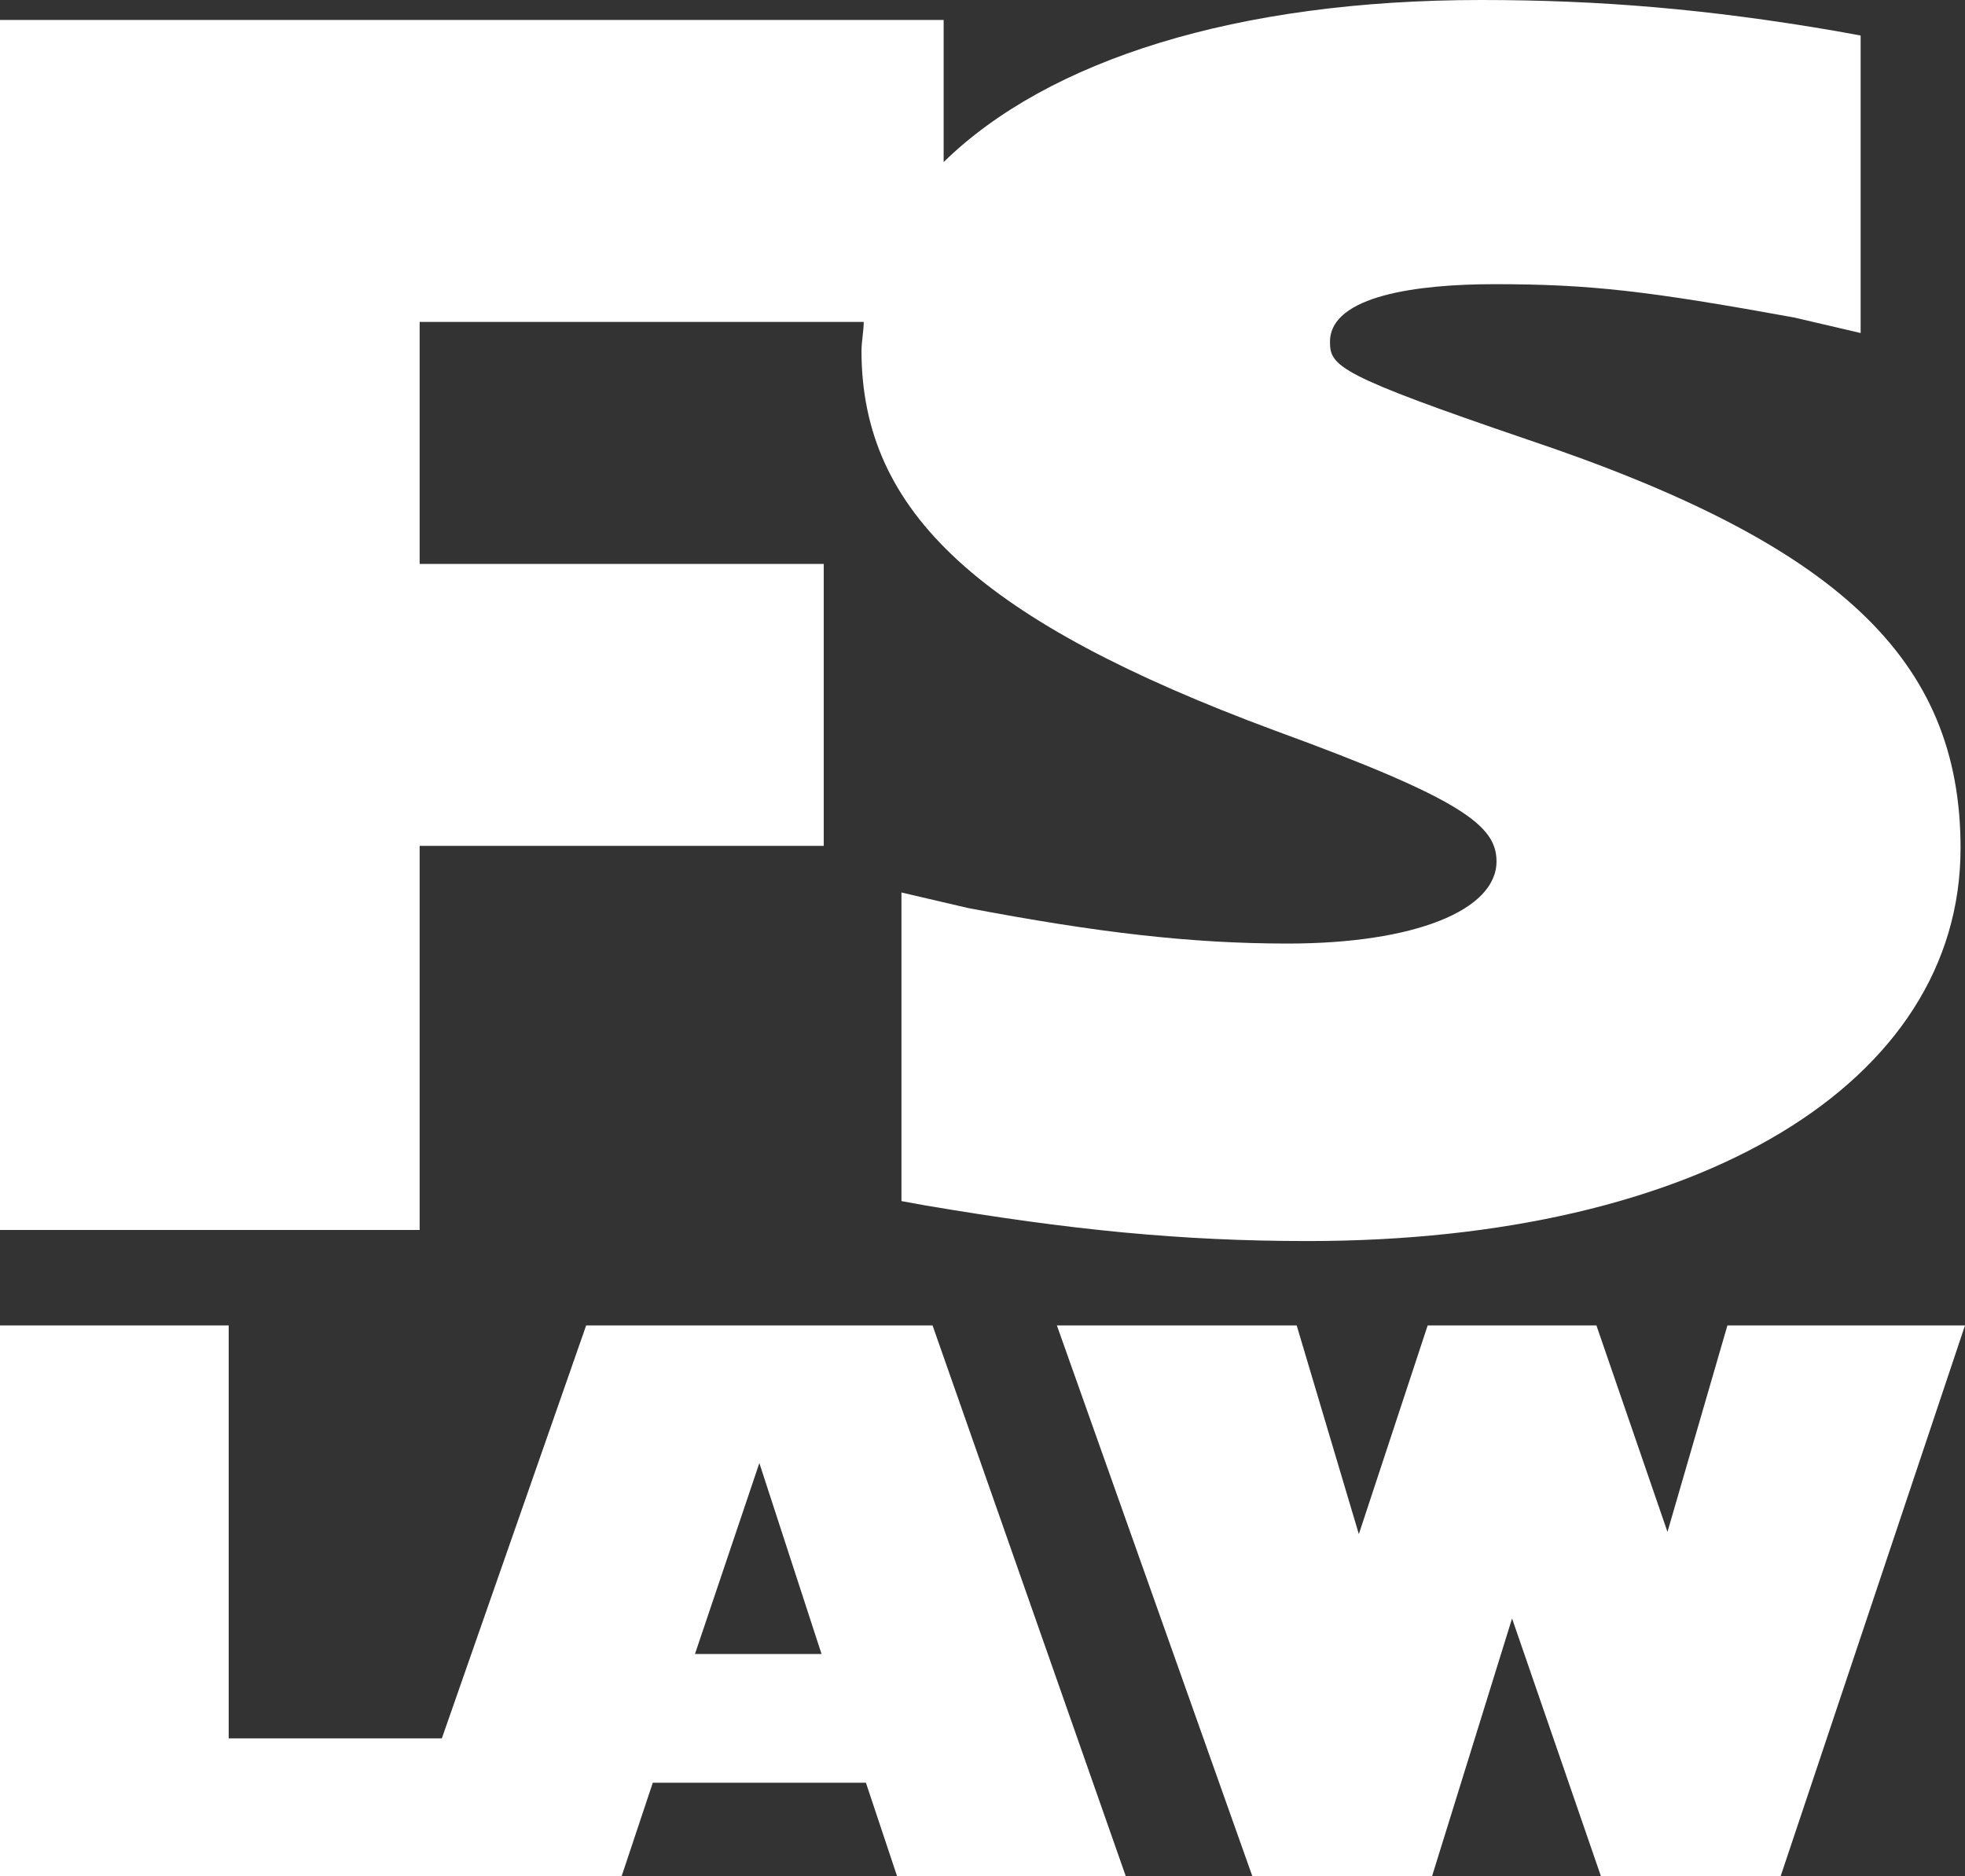
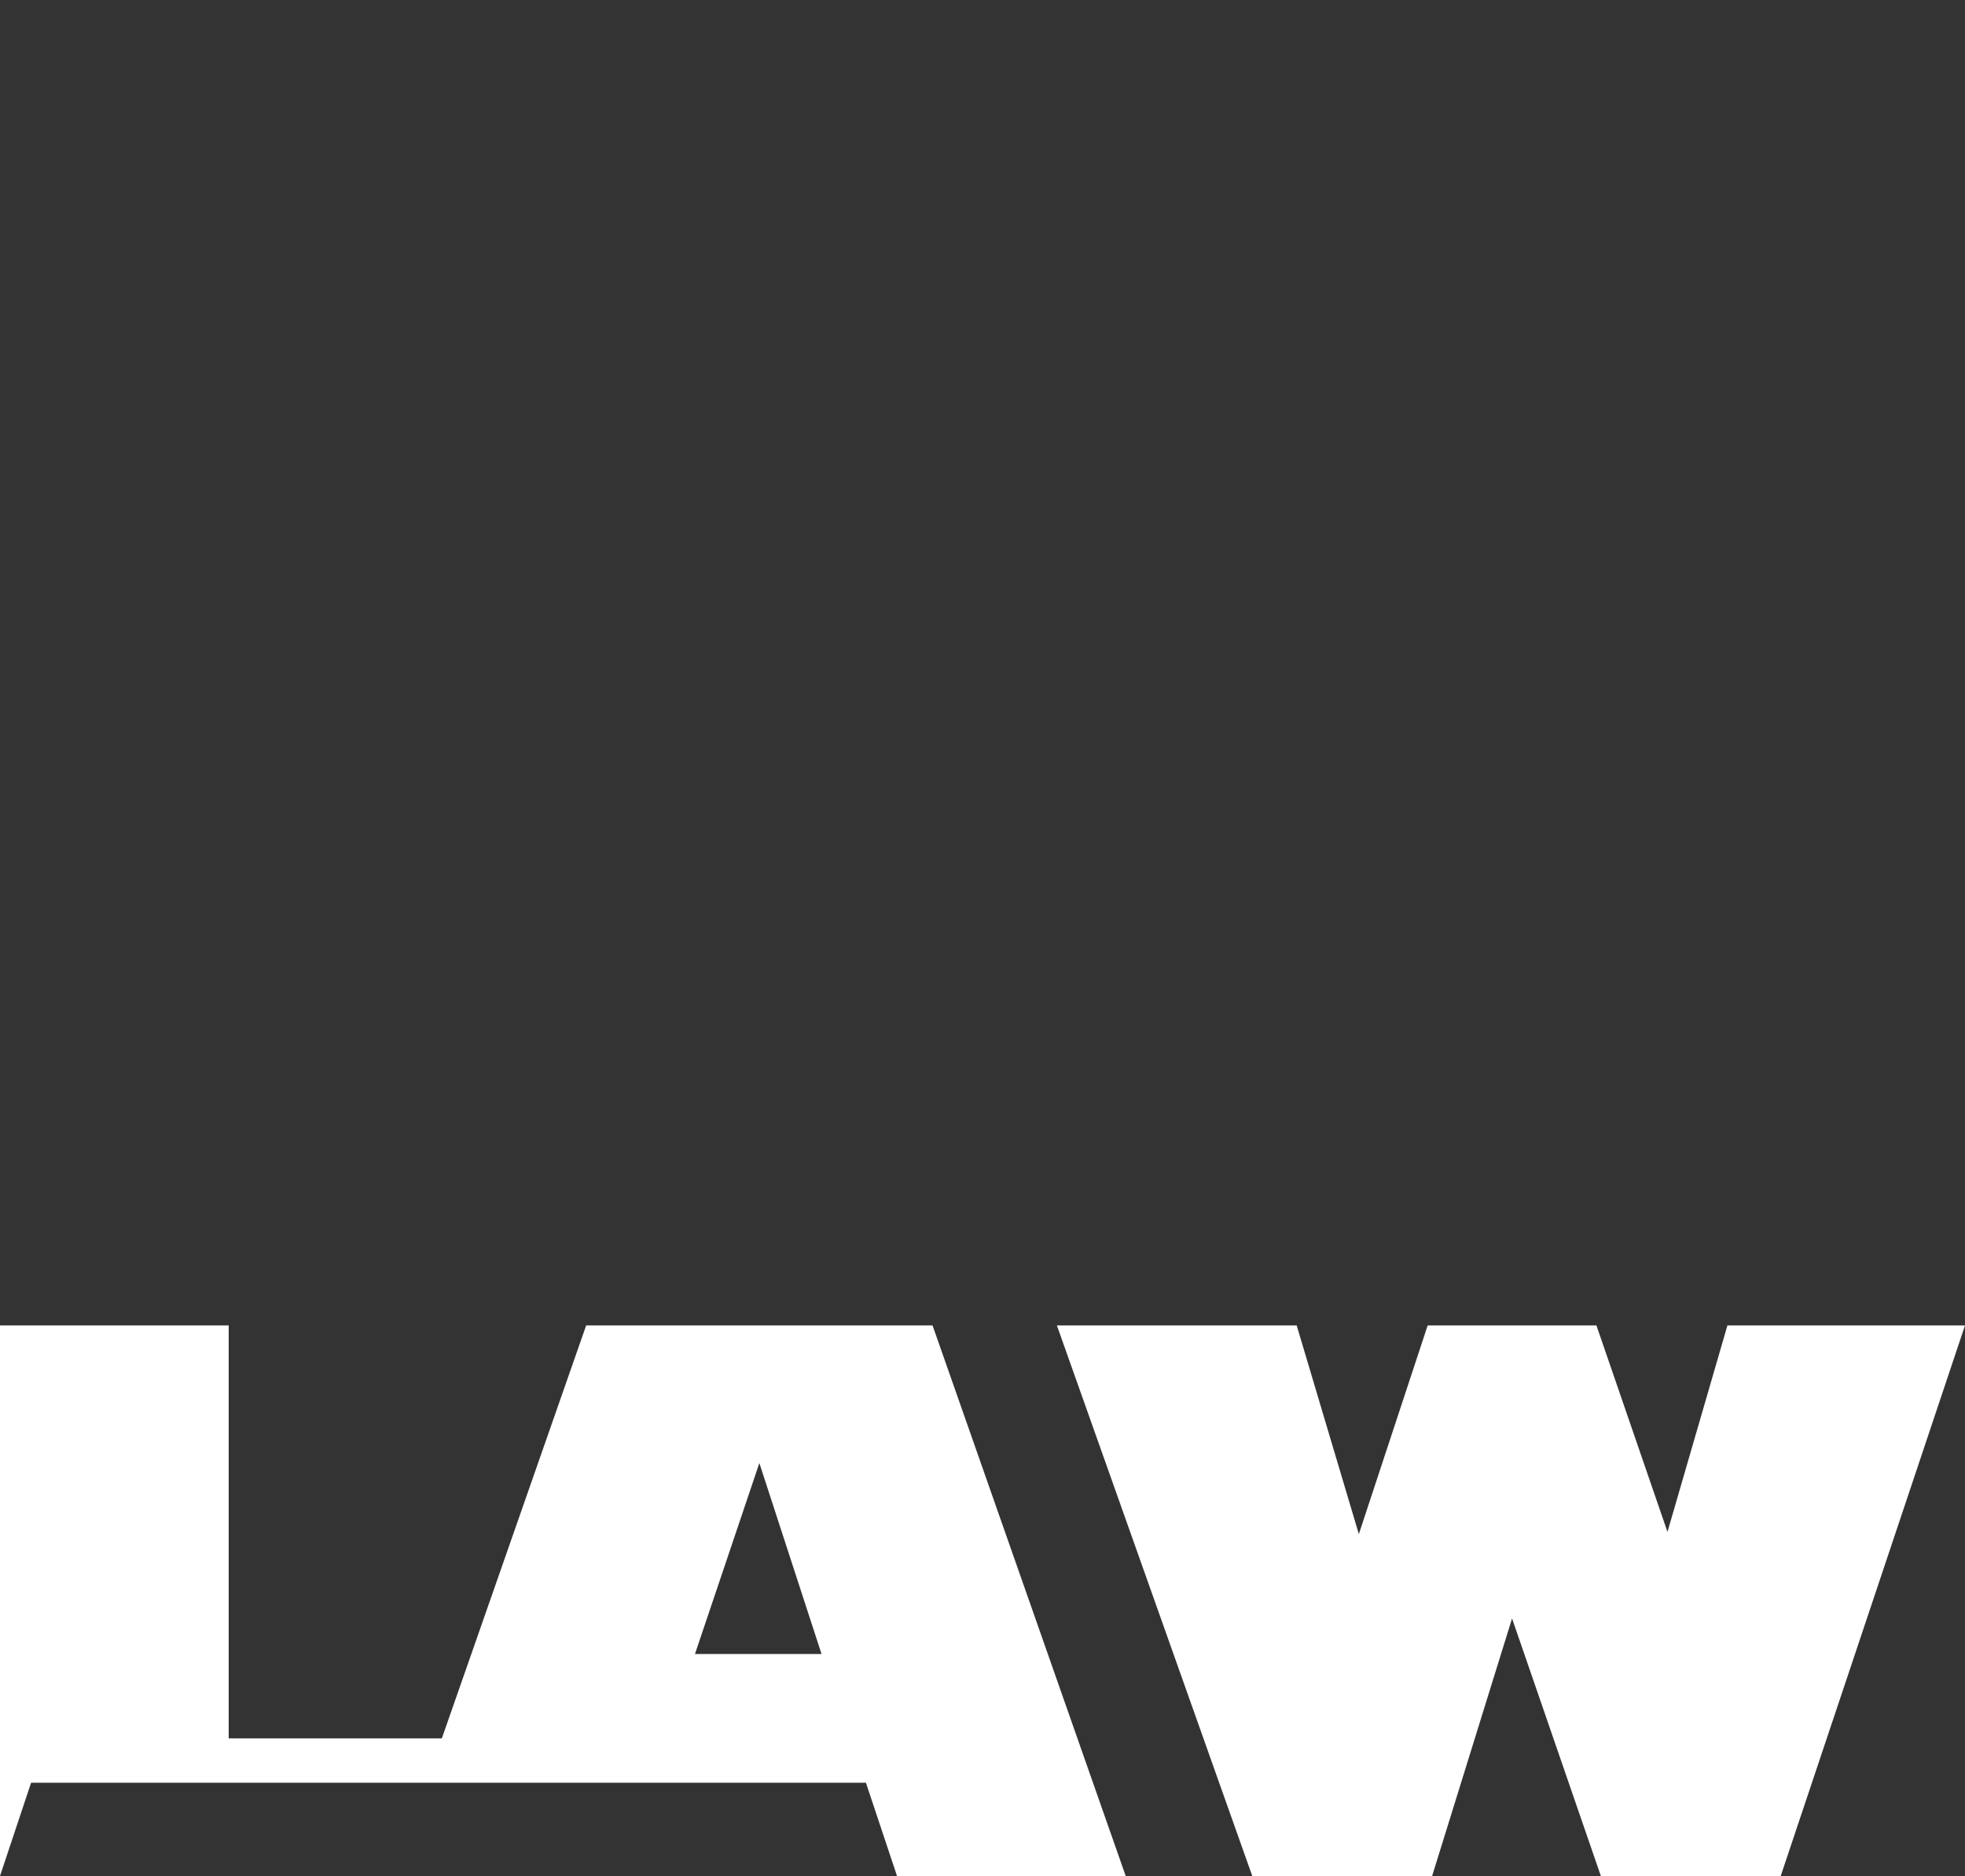
<svg xmlns="http://www.w3.org/2000/svg" version="1.1" id="Layer_1" x="0px" y="0px" viewBox="0 0 88.5 84.5" style="enable-background:new 0 0 88.5 84.5;" xml:space="preserve">
  <rect x="0" y="0" width="88.5" height="84.5" fill="#333333" stroke="none" />
  <style type="text/css">
	.st0{fill:#FFFFFF;}
</style>
-   <path class="st0" d="M34.2,65.9l2.8,8.6h-5.7L34.2,65.9z M26.4,59.7l-6.5,18.6h-9.6V59.7H0v24.8h28l1.4-4.2H39l1.4,4.2h10.3L42,59.7  H26.4z" />
+   <path class="st0" d="M34.2,65.9l2.8,8.6h-5.7L34.2,65.9z M26.4,59.7l-6.5,18.6h-9.6V59.7H0v24.8l1.4-4.2H39l1.4,4.2h10.3L42,59.7  H26.4z" />
  <polygon class="st0" points="77.8,59.7 75.1,69 71.9,59.7 64.3,59.7 61.2,69.1 58.4,59.7 47.6,59.7 56.4,84.5 64.5,84.5 68.1,72.9   72.1,84.5 80.2,84.5 88.5,59.7 " />
  <g>
-     <path class="st0" d="M18.9,38.1h18.2V25.4H18.9V14.5h20c0,0.4-0.1,0.9-0.1,1.3c0,7.3,5.4,12.2,18.6,17.1c8.5,3.1,10,4.3,10,5.9   c0,2.2-3.7,3.7-9.4,3.7c-4.4,0-8.6-0.5-14.4-1.6l-3-0.7v13.9l1.1,0.2c6.5,1.1,11.5,1.6,17.2,1.6c17.6,0,29.4-7.1,29.4-17.7   c0-8.5-5.5-13.7-19.5-18.4c-8.5-2.9-8.9-3.3-8.9-4.4c0-2.1,4-2.6,7.4-2.6c4.3,0,6.9,0.3,13.5,1.5l3,0.7V1.6l-1.1-0.2   C76.9,0.4,72,0,66.7,0c-11,0-19.5,2.7-24.2,7.3V0.9H0v54.5h18.9V38.1z" />
-   </g>
+     </g>
</svg>